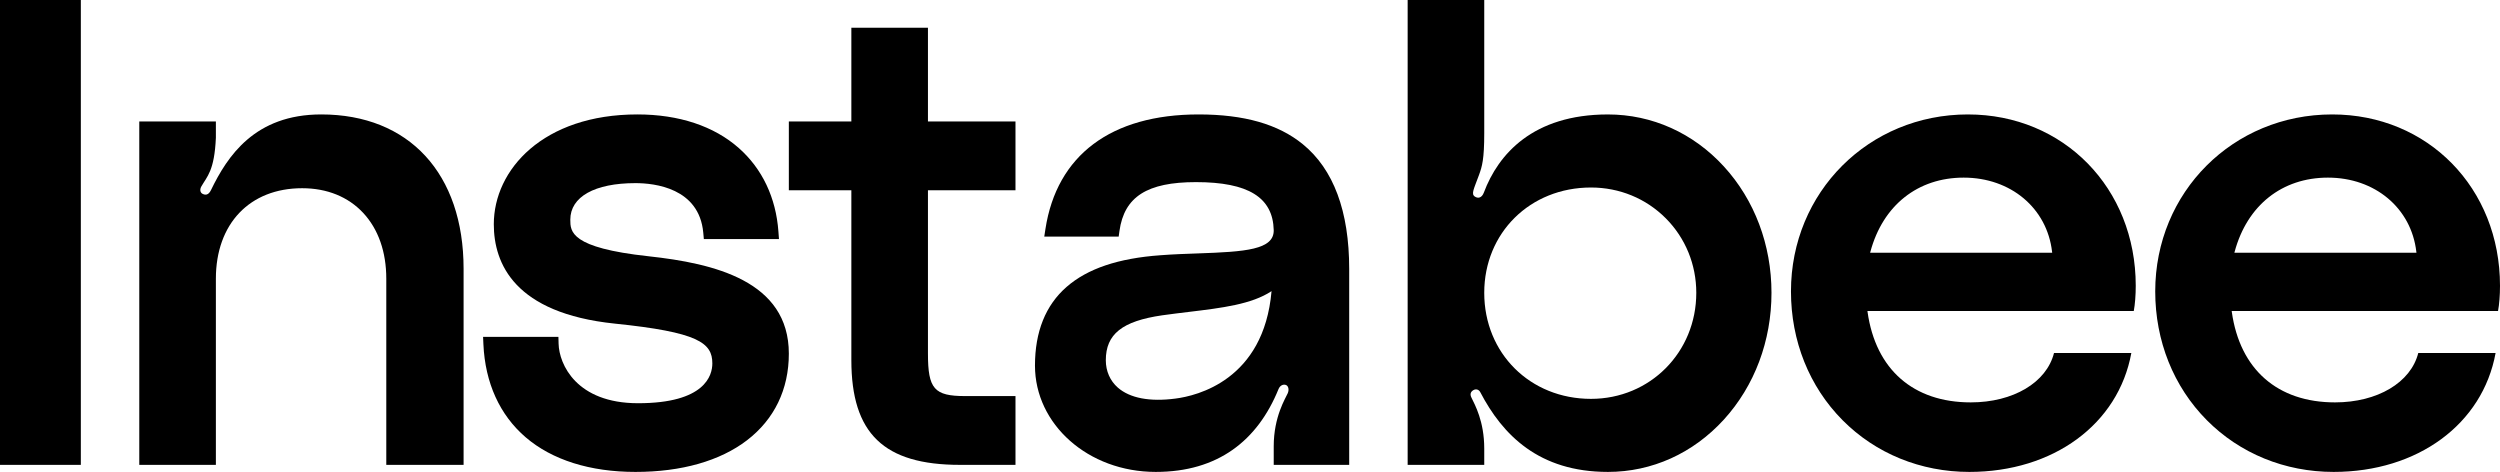
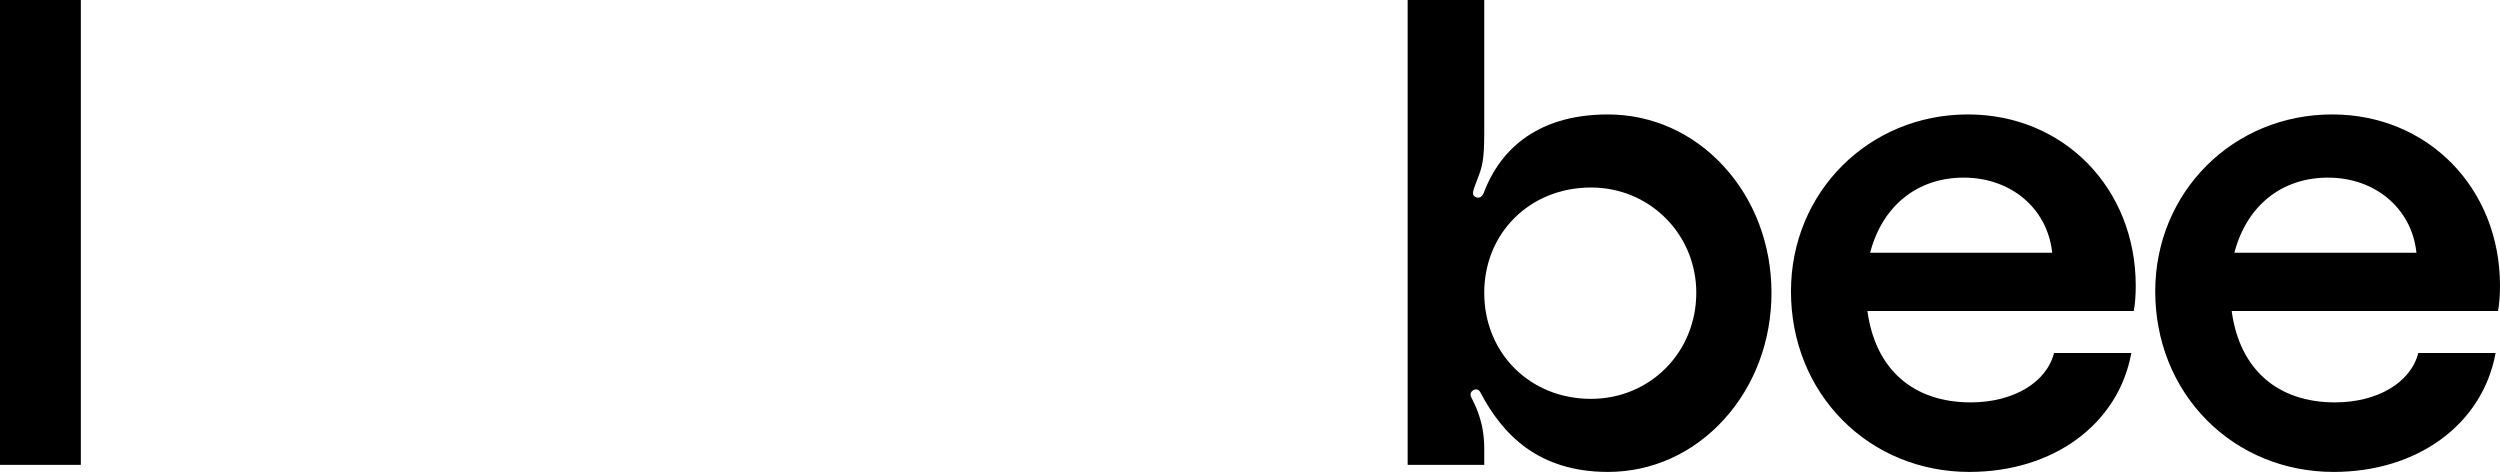
<svg xmlns="http://www.w3.org/2000/svg" id="Instabee_word_marque" data-name="Instabee word marque" version="1.1" viewBox="0 0 6991.287 1319.732">
  <defs>
    <style>
      .cls-1 {
        fill: #000;
        stroke-width: 0px;
      }
    </style>
  </defs>
  <path class="cls-1" d="M226.043,0H0v1300h226.043V0Z" />
  <path class="cls-1" d="M5503.385,320.014c-277.52,0-494.915,217.396-494.915,494.915,0,138.424,51.162,266.243,144.103,359.943,92.605,93.404,218.616,144.86,354.725,144.86,235.067,0,416.7-133.543,453.01-332.637h-216.218c-20.868,82.717-114.146,138.171-232.837,138.171-160.722,0-265.907-92.142-288.585-252.737l-.379-2.777h744.834c3.45-18.344,5.512-44.514,5.512-70.6,0-273.144-201.744-479.138-469.25-479.138ZM5229.821,706.842l.799-3.071c35.006-129.629,132.533-207.046,260.9-207.046,131.523,0,233.132,85.284,247.142,207.425l.337,2.693h-509.179Z" />
  <path class="cls-1" d="M6991.287,799.152c0-273.144-201.744-479.138-469.25-479.138-277.519,0-494.915,217.396-494.915,494.915,0,138.424,51.162,266.243,144.103,359.943,92.647,93.404,218.616,144.86,354.725,144.86,235.067,0,416.7-133.543,453.01-332.637h-216.217c-20.869,82.717-114.147,138.171-232.837,138.171-160.722,0-265.907-92.142-288.585-252.737l-.379-2.777h744.834c3.45-18.344,5.512-44.514,5.512-70.6ZM6248.472,706.842l.799-3.071c35.006-129.629,132.533-207.046,260.9-207.046,131.523,0,233.132,85.284,247.142,207.425l.337,2.693h-509.179Z" />
-   <path class="cls-1" d="M898.24,320.014c-185.735,0-262.276,116.671-308.132,211.422-7.241,14.978-16.051,14.389-23.532,10.687-7.014-3.45-8.301-12.286-3.538-20.701,15.912-28.021,36.587-43.463,40.673-136.151v-45.524h-214.202v960.253h214.202v-520.58c0-153.738,94.692-253.075,241.235-253.075,69.573,0,128.628,23.898,170.774,69.085,42.23,45.313,64.55,108.929,64.55,183.989v520.58h216.171v-548.223c0-266.328-152.581-431.763-398.2-431.763Z" />
  <path class="cls-1" d="M4496.557,1319.732c123.15,0,238.307-52.003,324.348-146.459,85.789-94.246,133.08-220.089,133.08-354.389,0-134.131-47.291-259.596-133.08-353.336-85.915-93.825-201.113-145.491-324.348-145.491-209.823,0-306.803,111.454-346.803,218.195-5.928,15.82-16.657,17.209-25.228,11.528-11.225-7.405-2.979-20.616,11.591-60.671,8.592-23.645,14.595-43.168,14.595-116.839V0h-214.194v1300h214.194v-45.482c0-76.491-26.069-122.225-36.036-143.052-4.005-8.372-2.718-15.399,5.369-20.279,7.047-4.291,15.399-2.399,19.581,5.596,62.454,119.617,163.768,222.95,356.93,222.95ZM4449.181,1115.422c-170.147,0-298.468-127.484-298.468-296.538,0-167.874,128.321-294.517,298.468-294.517,79.646,0,153.948,30.588,209.191,86.083,55.033,55.285,85.326,129.335,85.326,208.434,0,166.277-129.335,296.538-294.517,296.538Z" />
-   <path class="cls-1" d="M2595.026,988.905v-456.796h244.794v-192.362h-244.794V77.542h-214.198v262.204h-174.83v192.362h174.83v475.015c0,205.278,90.85,292.876,303.778,292.876h155.215v-192.362h-140.649c-86.626,0-104.146-19.985-104.146-118.733Z" />
-   <path class="cls-1" d="M3596.406,1076.713c6.761,2.861,9.059,13.043,4.805,22.972-6.038,14.053-39.226,65.088-39.226,148.312v52.003h211.068v-547.845c0-161.395-43.715-278.824-129.941-349.045-68.622-55.917-163.903-83.096-291.282-83.096-244.386,0-396.479,113.81-428.262,320.435l-3.278,21.289h208.093l2.222-15.904c13.392-95.676,77.382-136.53,213.967-136.53,146.152,0,215.242,42.705,217.413,134.299,1.044,54.907-79.696,60.502-211.522,65.046-34.181,1.178-69.523,2.399-105.198,5.133-118.089,8.456-204.016,37.446-262.684,88.691-58.567,51.12-88.267,125.128-88.267,220.005,0,163.962,148.365,297.252,337.769,297.252,173.685,0,284.596-87.345,343.23-231.491,4.624-11.359,14.347-14.346,21.092-11.528ZM3555.894,814.214c-21.521,249.035-209.532,292.835-268.356,300.365-71.896,9.552-127.757-1.094-161.568-30.672-21.634-18.975-33.546-46.112-33.546-76.448,0-72.998,45.696-109.392,157.676-125.675,26.01-3.661,51.595-6.732,74.235-9.467,93.463-11.275,175.776-21.248,231.558-58.104Z" />
-   <path class="cls-1" d="M1813.764,716.645c-218.906-23.645-218.906-69.128-218.906-102.324,0-63.994,68.122-102.198,182.231-102.198,53.215,0,178.221,13.506,189.598,138.55l1.62,17.881h210.083l-1.54-21.079c-6.909-94.75-45.192-175.448-110.717-233.384-69.607-61.555-167.665-94.078-283.582-94.078-263.669,0-401.625,154.454-401.625,307.056,0,110.655,58.601,248.699,337.782,277.856,233.897,23.982,273.363,53.728,273.363,111.369,0,33.492-20.238,111.327-207.706,111.327-172.432,0-220.779-108.845-222.251-166.36l-.492-19.185h-210.694l.909,20.532c4.784,108.046,45.676,198.042,118.249,260.312,73.852,63.321,180.013,96.812,307.005,96.812,128.632,0,236.556-30.672,312.096-88.649,76.423-58.694,116.814-142.378,116.814-242.051,0-203.638-209.616-252.528-392.234-272.387Z" />
</svg>